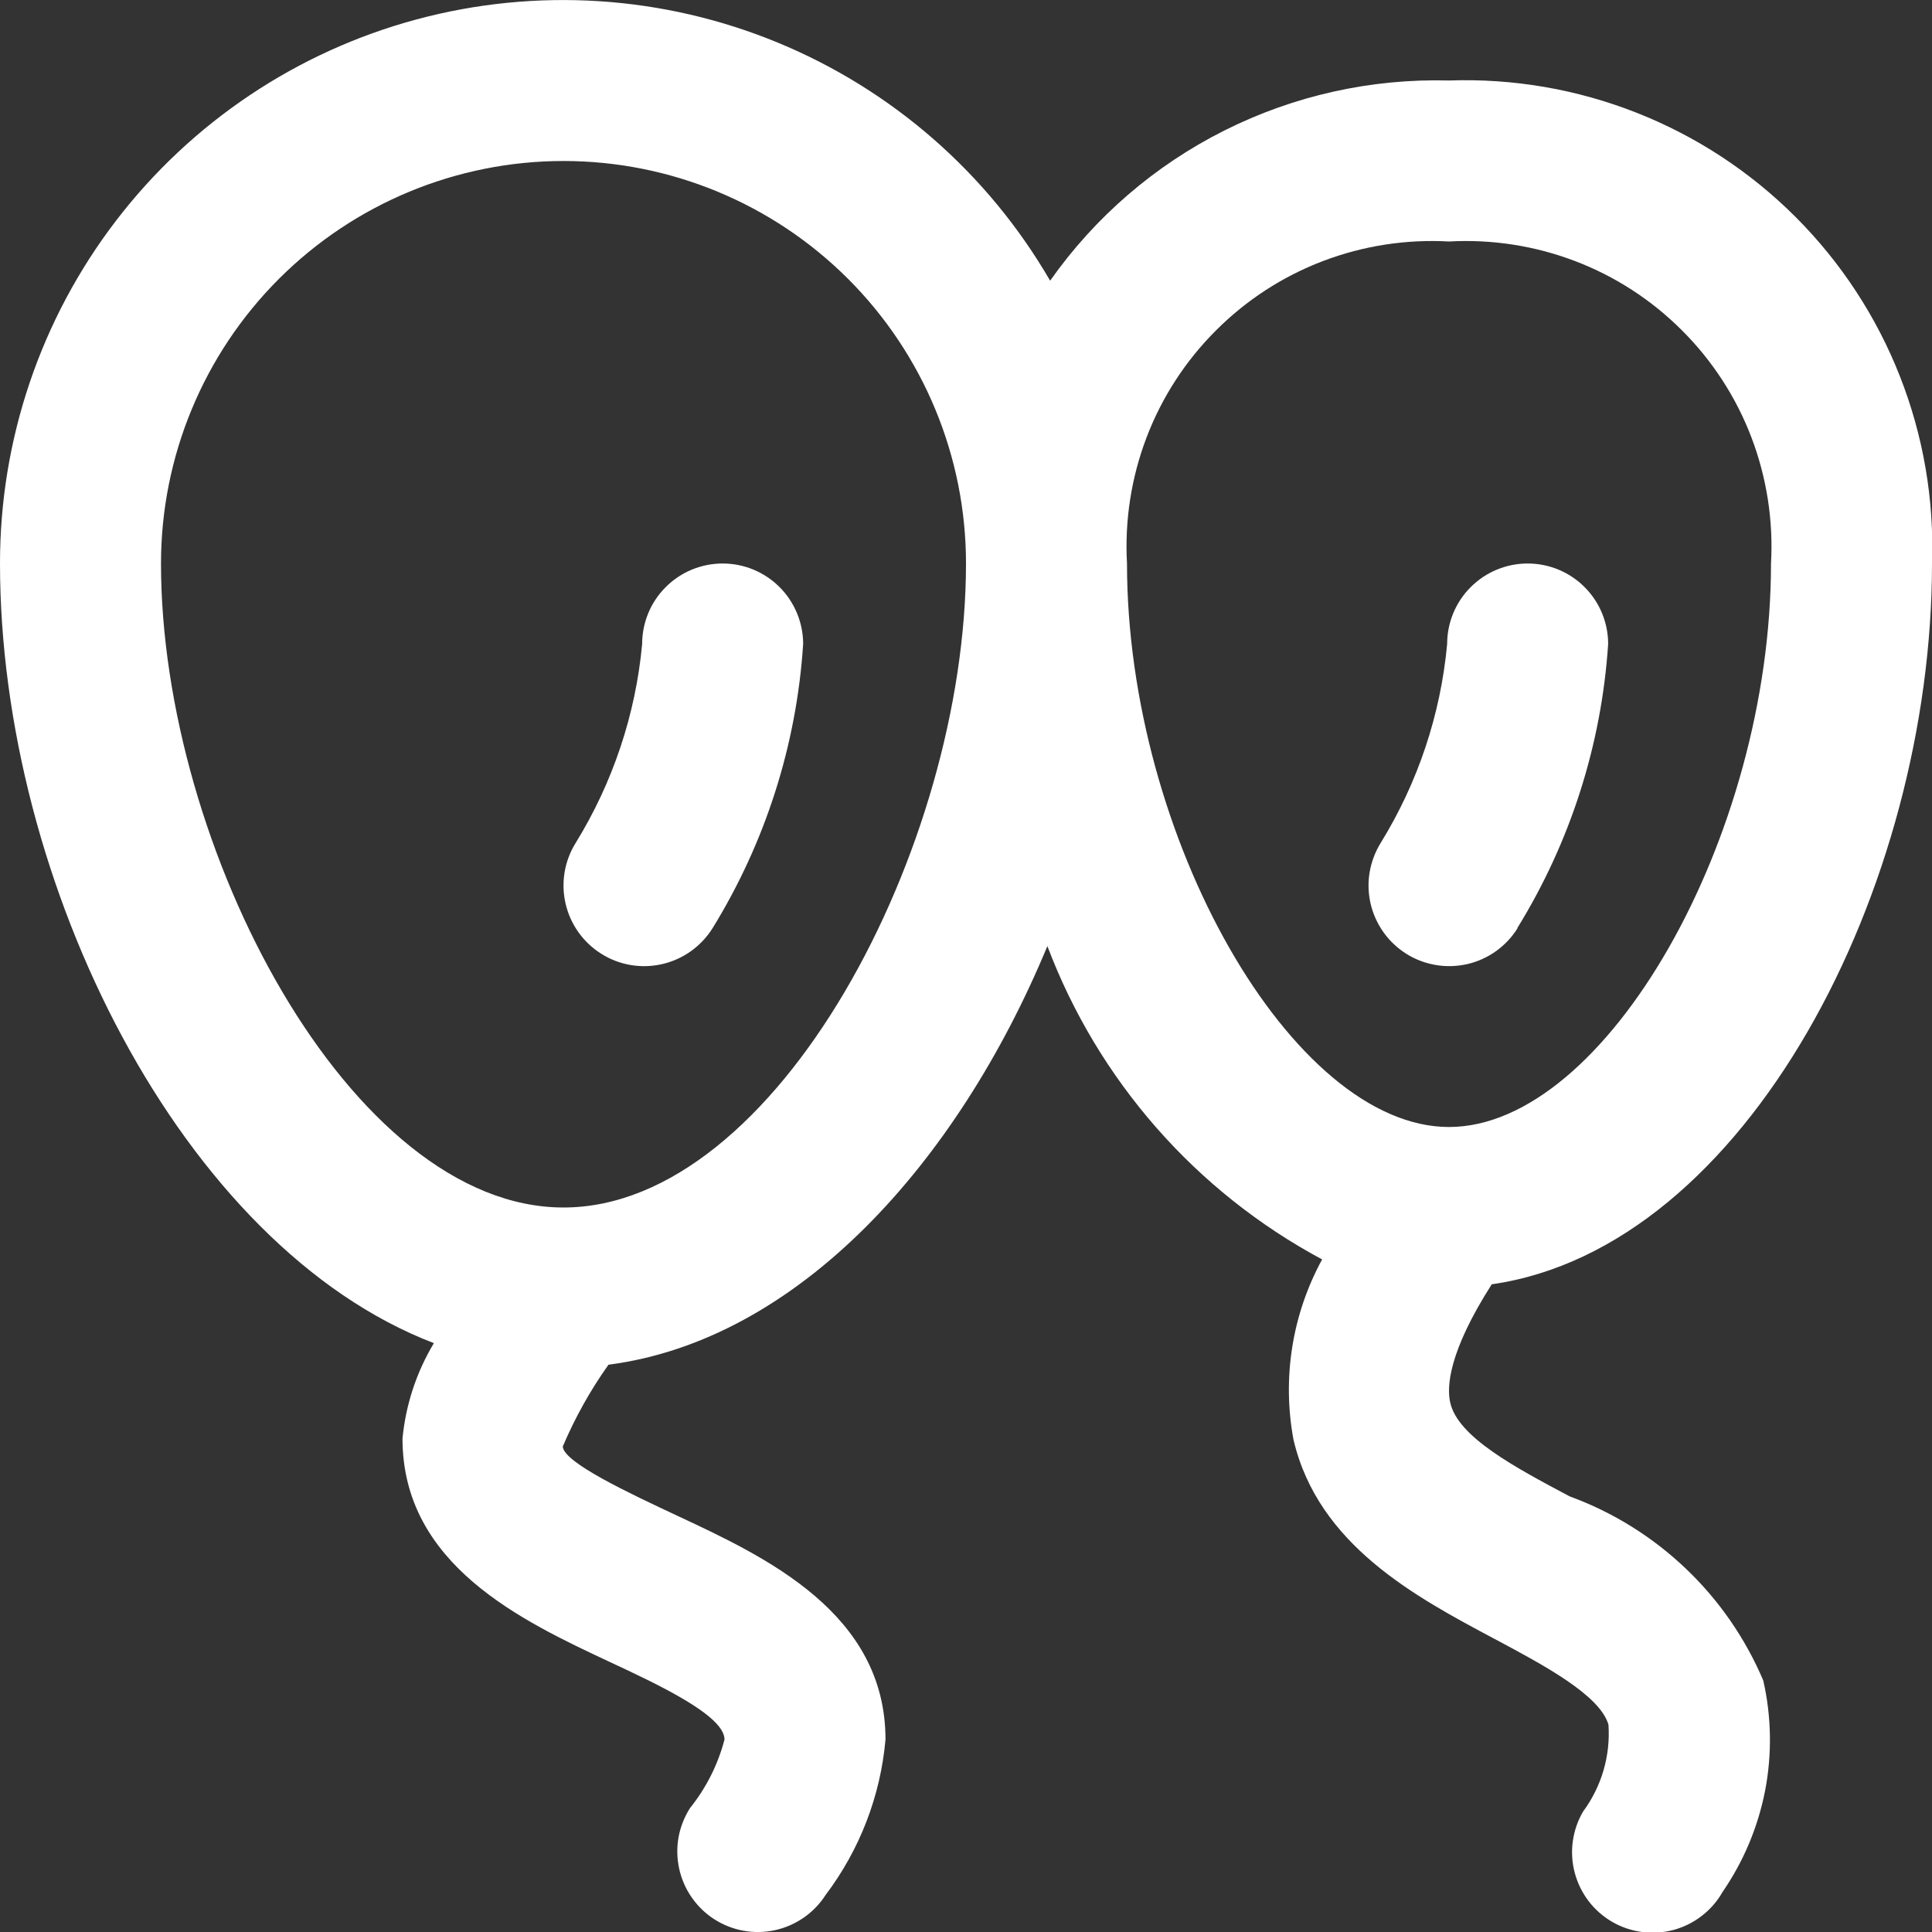
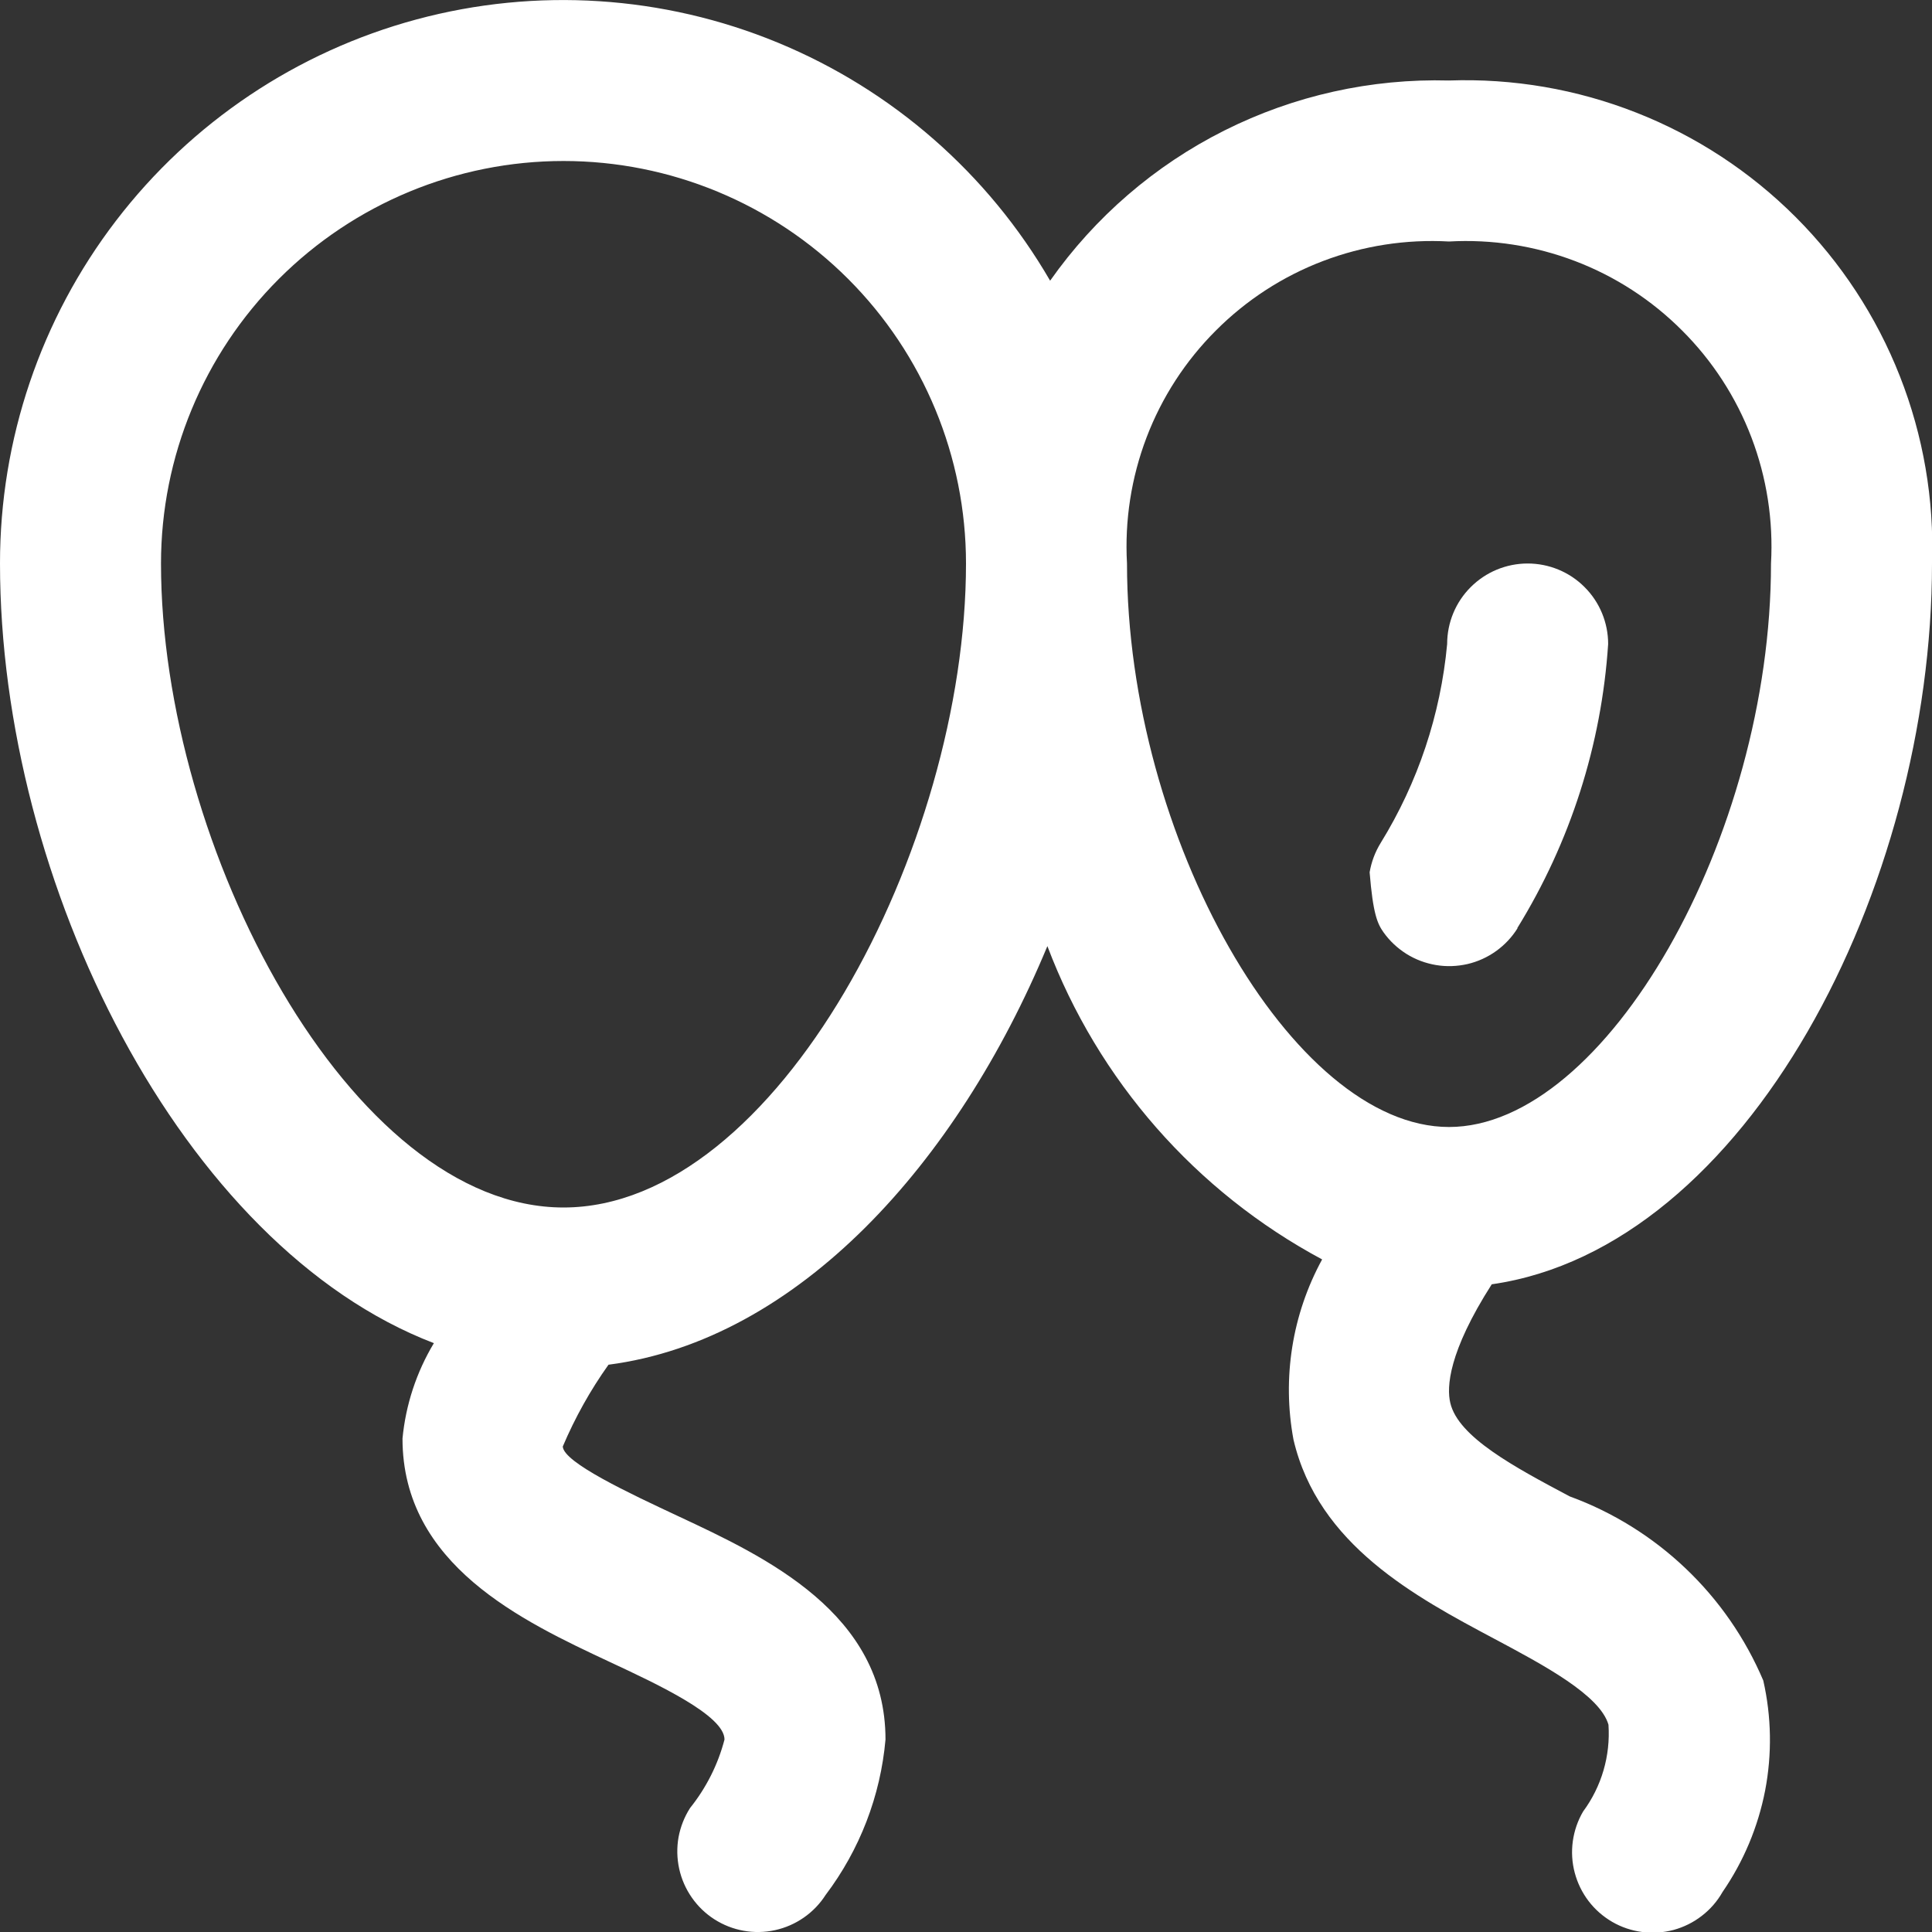
<svg xmlns="http://www.w3.org/2000/svg" width="24" height="24" viewBox="0 0 24 24" fill="none">
  <rect x="0" y="0" width="24" height="24" fill="#333333" stroke="none" />
  <g clip-path="url(#clip0_2834_25013)">
-     <path d="M18.848 11.53C19.507 10.463 19.895 9.251 19.977 8C19.977 7.735 19.872 7.48 19.684 7.293C19.497 7.105 19.242 7 18.977 7C18.712 7 18.458 7.105 18.27 7.293C18.082 7.48 17.977 7.735 17.977 8C17.896 8.876 17.614 9.721 17.152 10.47C17.083 10.582 17.036 10.706 17.014 10.836C16.992 10.965 16.997 11.098 17.026 11.226C17.056 11.354 17.111 11.475 17.187 11.582C17.264 11.69 17.361 11.78 17.472 11.85C17.584 11.92 17.708 11.966 17.838 11.988C17.968 12.01 18.1 12.005 18.229 11.976C18.487 11.916 18.712 11.755 18.852 11.53H18.848Z" fill="white" />
-     <path d="M8.977 7C8.712 7 8.457 7.105 8.27 7.293C8.082 7.48 7.977 7.735 7.977 8C7.896 8.876 7.613 9.721 7.152 10.47C7.011 10.695 6.966 10.967 7.026 11.226C7.086 11.485 7.246 11.709 7.472 11.85C7.697 11.991 7.969 12.036 8.228 11.976C8.487 11.916 8.711 11.755 8.852 11.53C9.509 10.463 9.896 9.251 9.977 8C9.977 7.735 9.871 7.48 9.684 7.293C9.496 7.105 9.242 7 8.977 7Z" fill="white" />
+     <path d="M18.848 11.53C19.507 10.463 19.895 9.251 19.977 8C19.977 7.735 19.872 7.48 19.684 7.293C19.497 7.105 19.242 7 18.977 7C18.712 7 18.458 7.105 18.27 7.293C18.082 7.48 17.977 7.735 17.977 8C17.896 8.876 17.614 9.721 17.152 10.47C17.083 10.582 17.036 10.706 17.014 10.836C17.056 11.354 17.111 11.475 17.187 11.582C17.264 11.69 17.361 11.78 17.472 11.85C17.584 11.92 17.708 11.966 17.838 11.988C17.968 12.01 18.1 12.005 18.229 11.976C18.487 11.916 18.712 11.755 18.852 11.53H18.848Z" fill="white" />
    <path d="M19.5 18.589C18.818 18.227 18.114 17.852 18.016 17.427C17.97 17.234 17.991 16.799 18.531 15.954C21.7 15.5 24 11.025 24 7C24.028 6.205 23.892 5.412 23.6 4.671C23.309 3.931 22.868 3.258 22.305 2.695C21.742 2.132 21.069 1.691 20.329 1.4C19.588 1.108 18.796 0.972 18 1C17.033 0.974 16.075 1.187 15.21 1.621C14.345 2.055 13.602 2.696 13.045 3.487C12.273 2.155 11.084 1.116 9.661 0.529C8.238 -0.058 6.661 -0.159 5.175 0.241C3.689 0.641 2.377 1.52 1.441 2.742C0.505 3.964 -0.001 5.461 2.2949e-06 7C2.2949e-06 10.971 2.257 15.485 5.39 16.685C5.173 17.046 5.04 17.451 5 17.87C5 19.441 6.489 20.137 7.576 20.646C8.176 20.926 9 21.311 9 21.609C8.919 21.92 8.773 22.209 8.572 22.46C8.501 22.571 8.453 22.694 8.429 22.823C8.406 22.953 8.409 23.085 8.437 23.214C8.465 23.342 8.518 23.463 8.593 23.571C8.668 23.679 8.763 23.771 8.874 23.842C9.097 23.985 9.368 24.034 9.628 23.977C9.756 23.949 9.877 23.896 9.985 23.821C10.093 23.746 10.185 23.651 10.256 23.54C10.68 22.979 10.938 22.31 11 21.609C11 20.038 9.511 19.342 8.424 18.834C7.824 18.553 7 18.168 6.991 17.969C7.143 17.611 7.333 17.27 7.559 16.953C9.911 16.647 11.89 14.453 13.011 11.753C13.641 13.42 14.853 14.803 16.424 15.645C16.051 16.328 15.926 17.118 16.068 17.883C16.374 19.193 17.587 19.838 18.562 20.357C19.178 20.685 19.875 21.057 19.981 21.425C20.007 21.81 19.896 22.192 19.666 22.503C19.599 22.617 19.556 22.743 19.538 22.873C19.52 23.004 19.528 23.137 19.562 23.264C19.596 23.392 19.654 23.511 19.734 23.616C19.814 23.721 19.915 23.809 20.029 23.875C20.143 23.941 20.269 23.983 20.4 24C20.531 24.017 20.663 24.008 20.791 23.974C20.918 23.939 21.037 23.88 21.141 23.799C21.246 23.718 21.333 23.618 21.398 23.503C21.659 23.124 21.839 22.695 21.927 22.243C22.014 21.79 22.006 21.325 21.904 20.876C21.681 20.351 21.353 19.876 20.939 19.483C20.526 19.09 20.036 18.785 19.5 18.589ZM7 15C4.354 15 2 10.526 2 7C2 5.674 2.527 4.402 3.464 3.465C4.402 2.527 5.674 2 7 2C8.326 2 9.598 2.527 10.536 3.465C11.473 4.402 12 5.674 12 7C12 10.526 9.646 15 7 15ZM14 7C13.97 6.467 14.053 5.933 14.243 5.434C14.433 4.935 14.727 4.482 15.105 4.105C15.482 3.727 15.935 3.433 16.434 3.243C16.933 3.053 17.467 2.97 18 3C18.533 2.97 19.067 3.053 19.566 3.243C20.065 3.433 20.518 3.727 20.895 4.105C21.273 4.482 21.567 4.935 21.757 5.434C21.947 5.933 22.03 6.467 22 7C22 10.4 19.944 14 18 14C16.056 14 14 10.4 14 7Z" fill="white" />
  </g>
  <defs>
    <clipPath id="clip0_2834_25013">
      <rect width="24" height="24" fill="white" />
    </clipPath>
  </defs>
</svg>